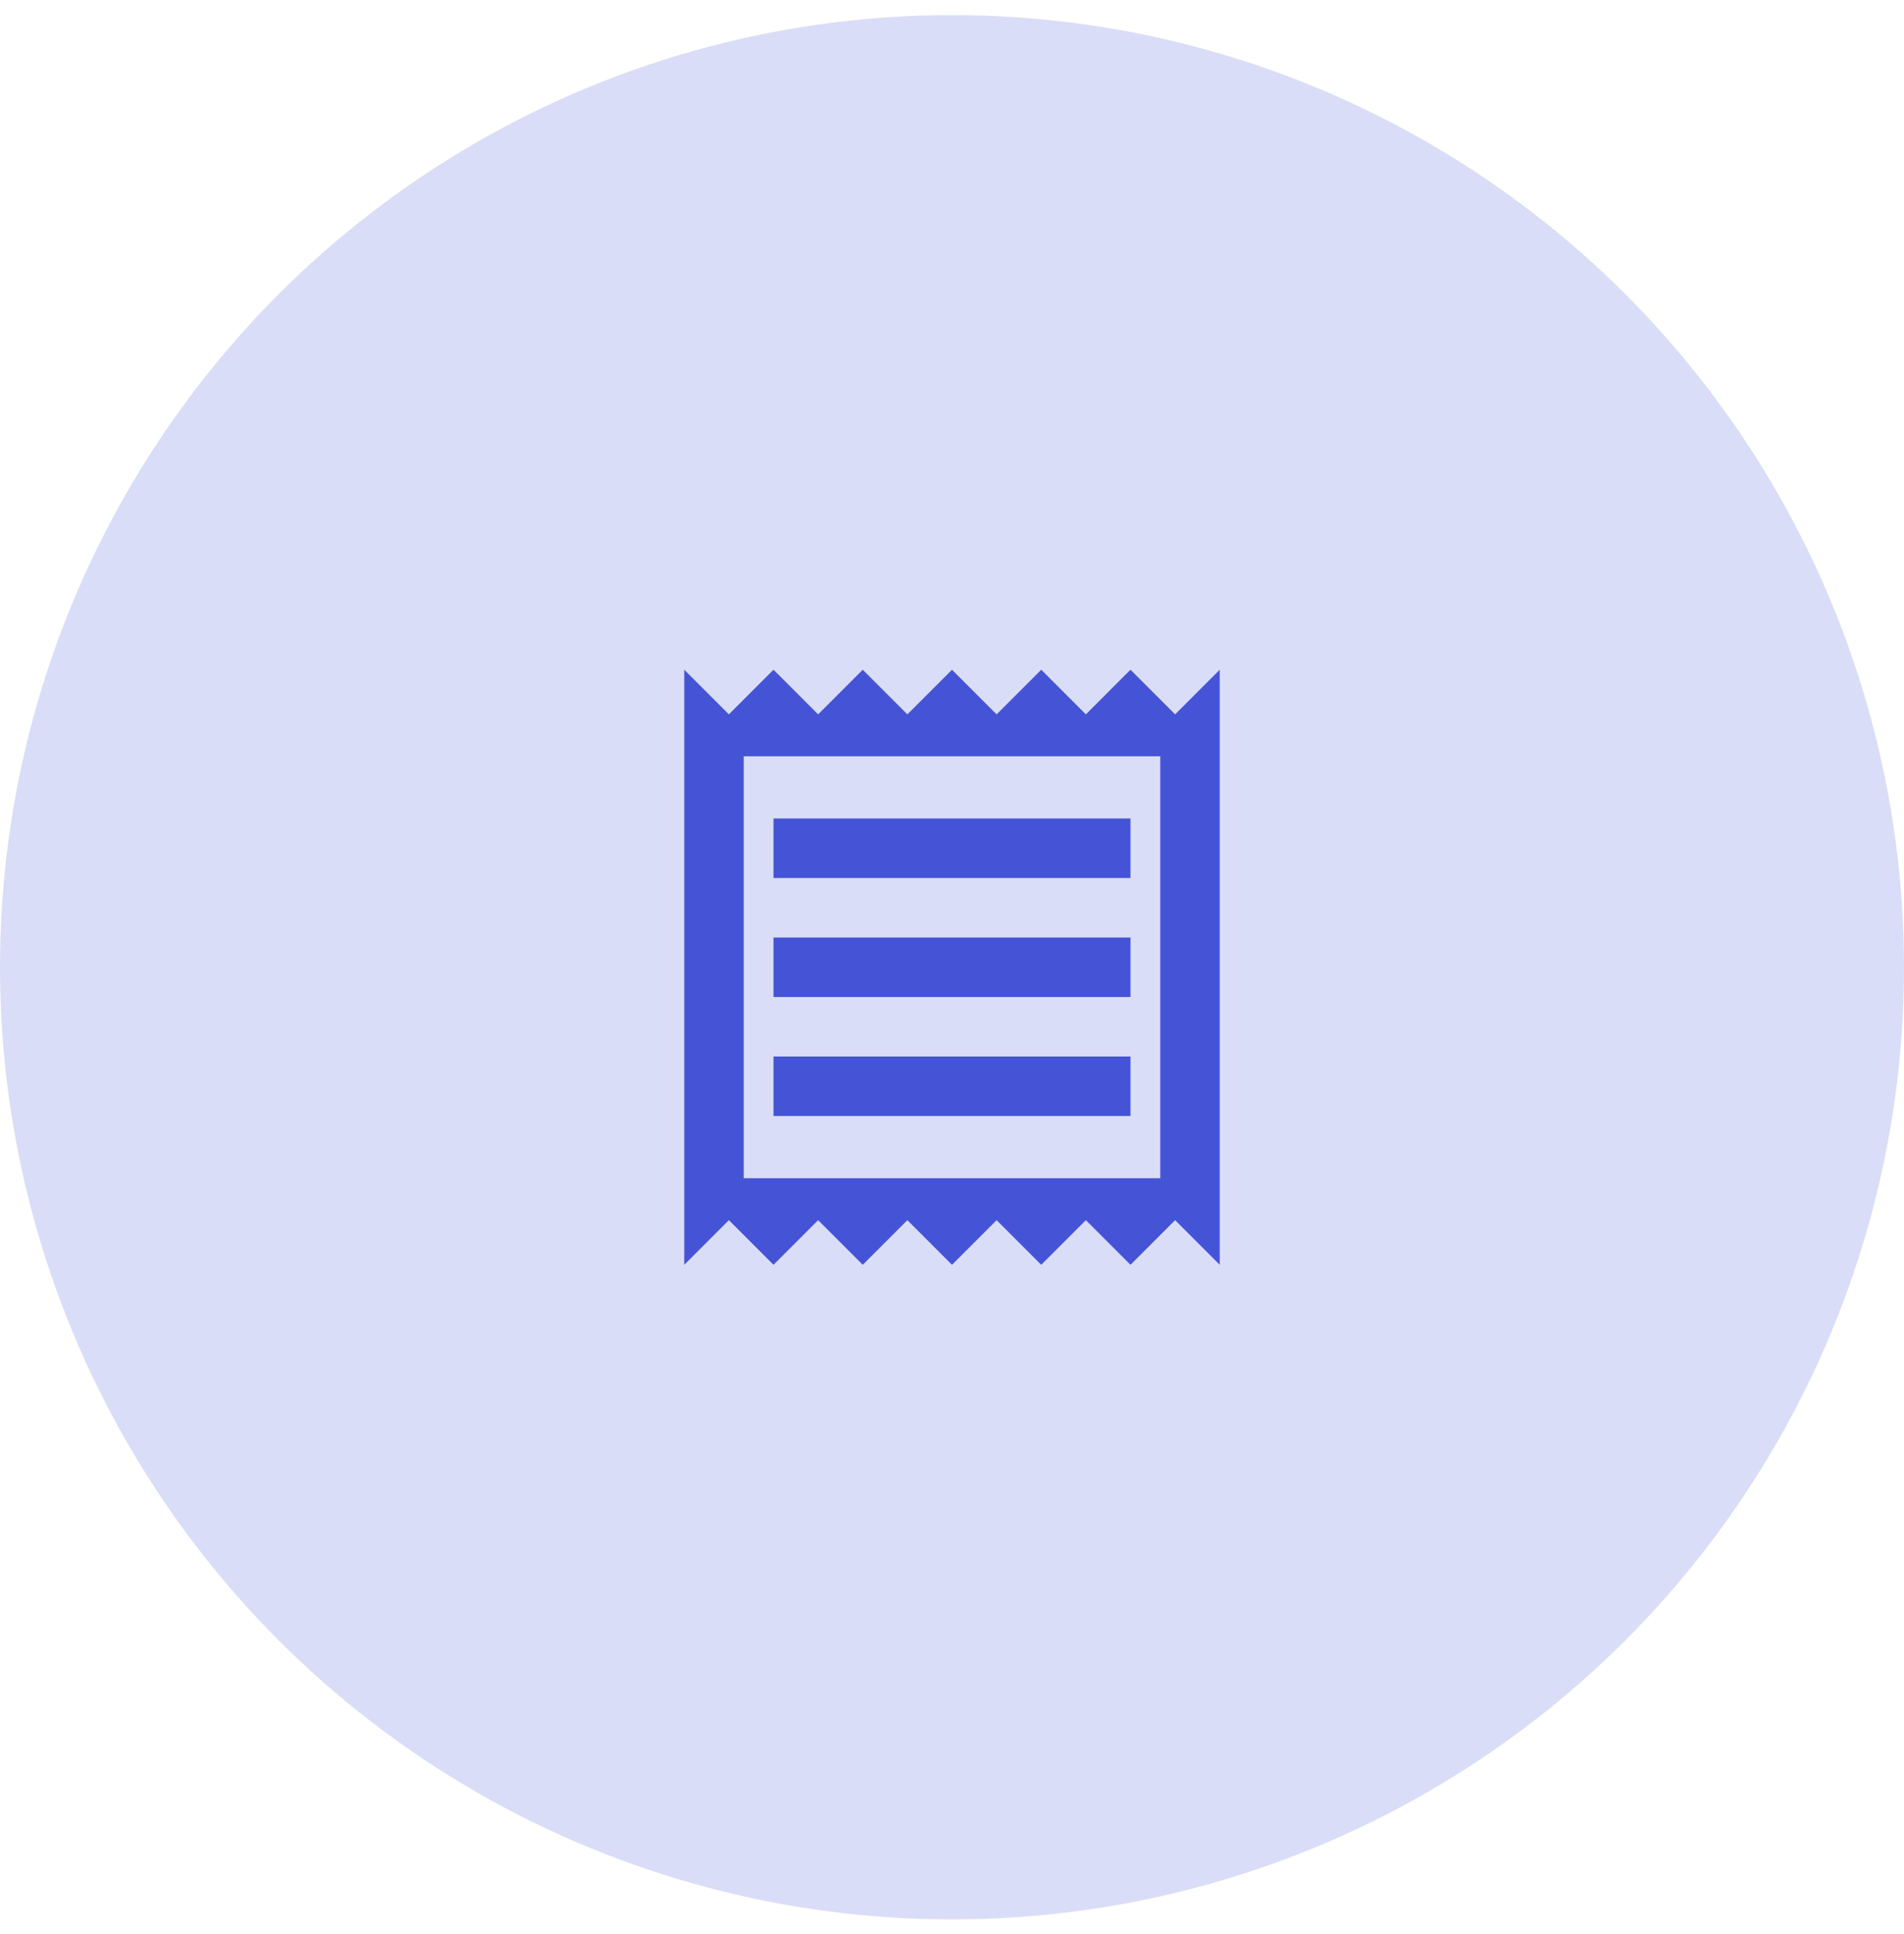
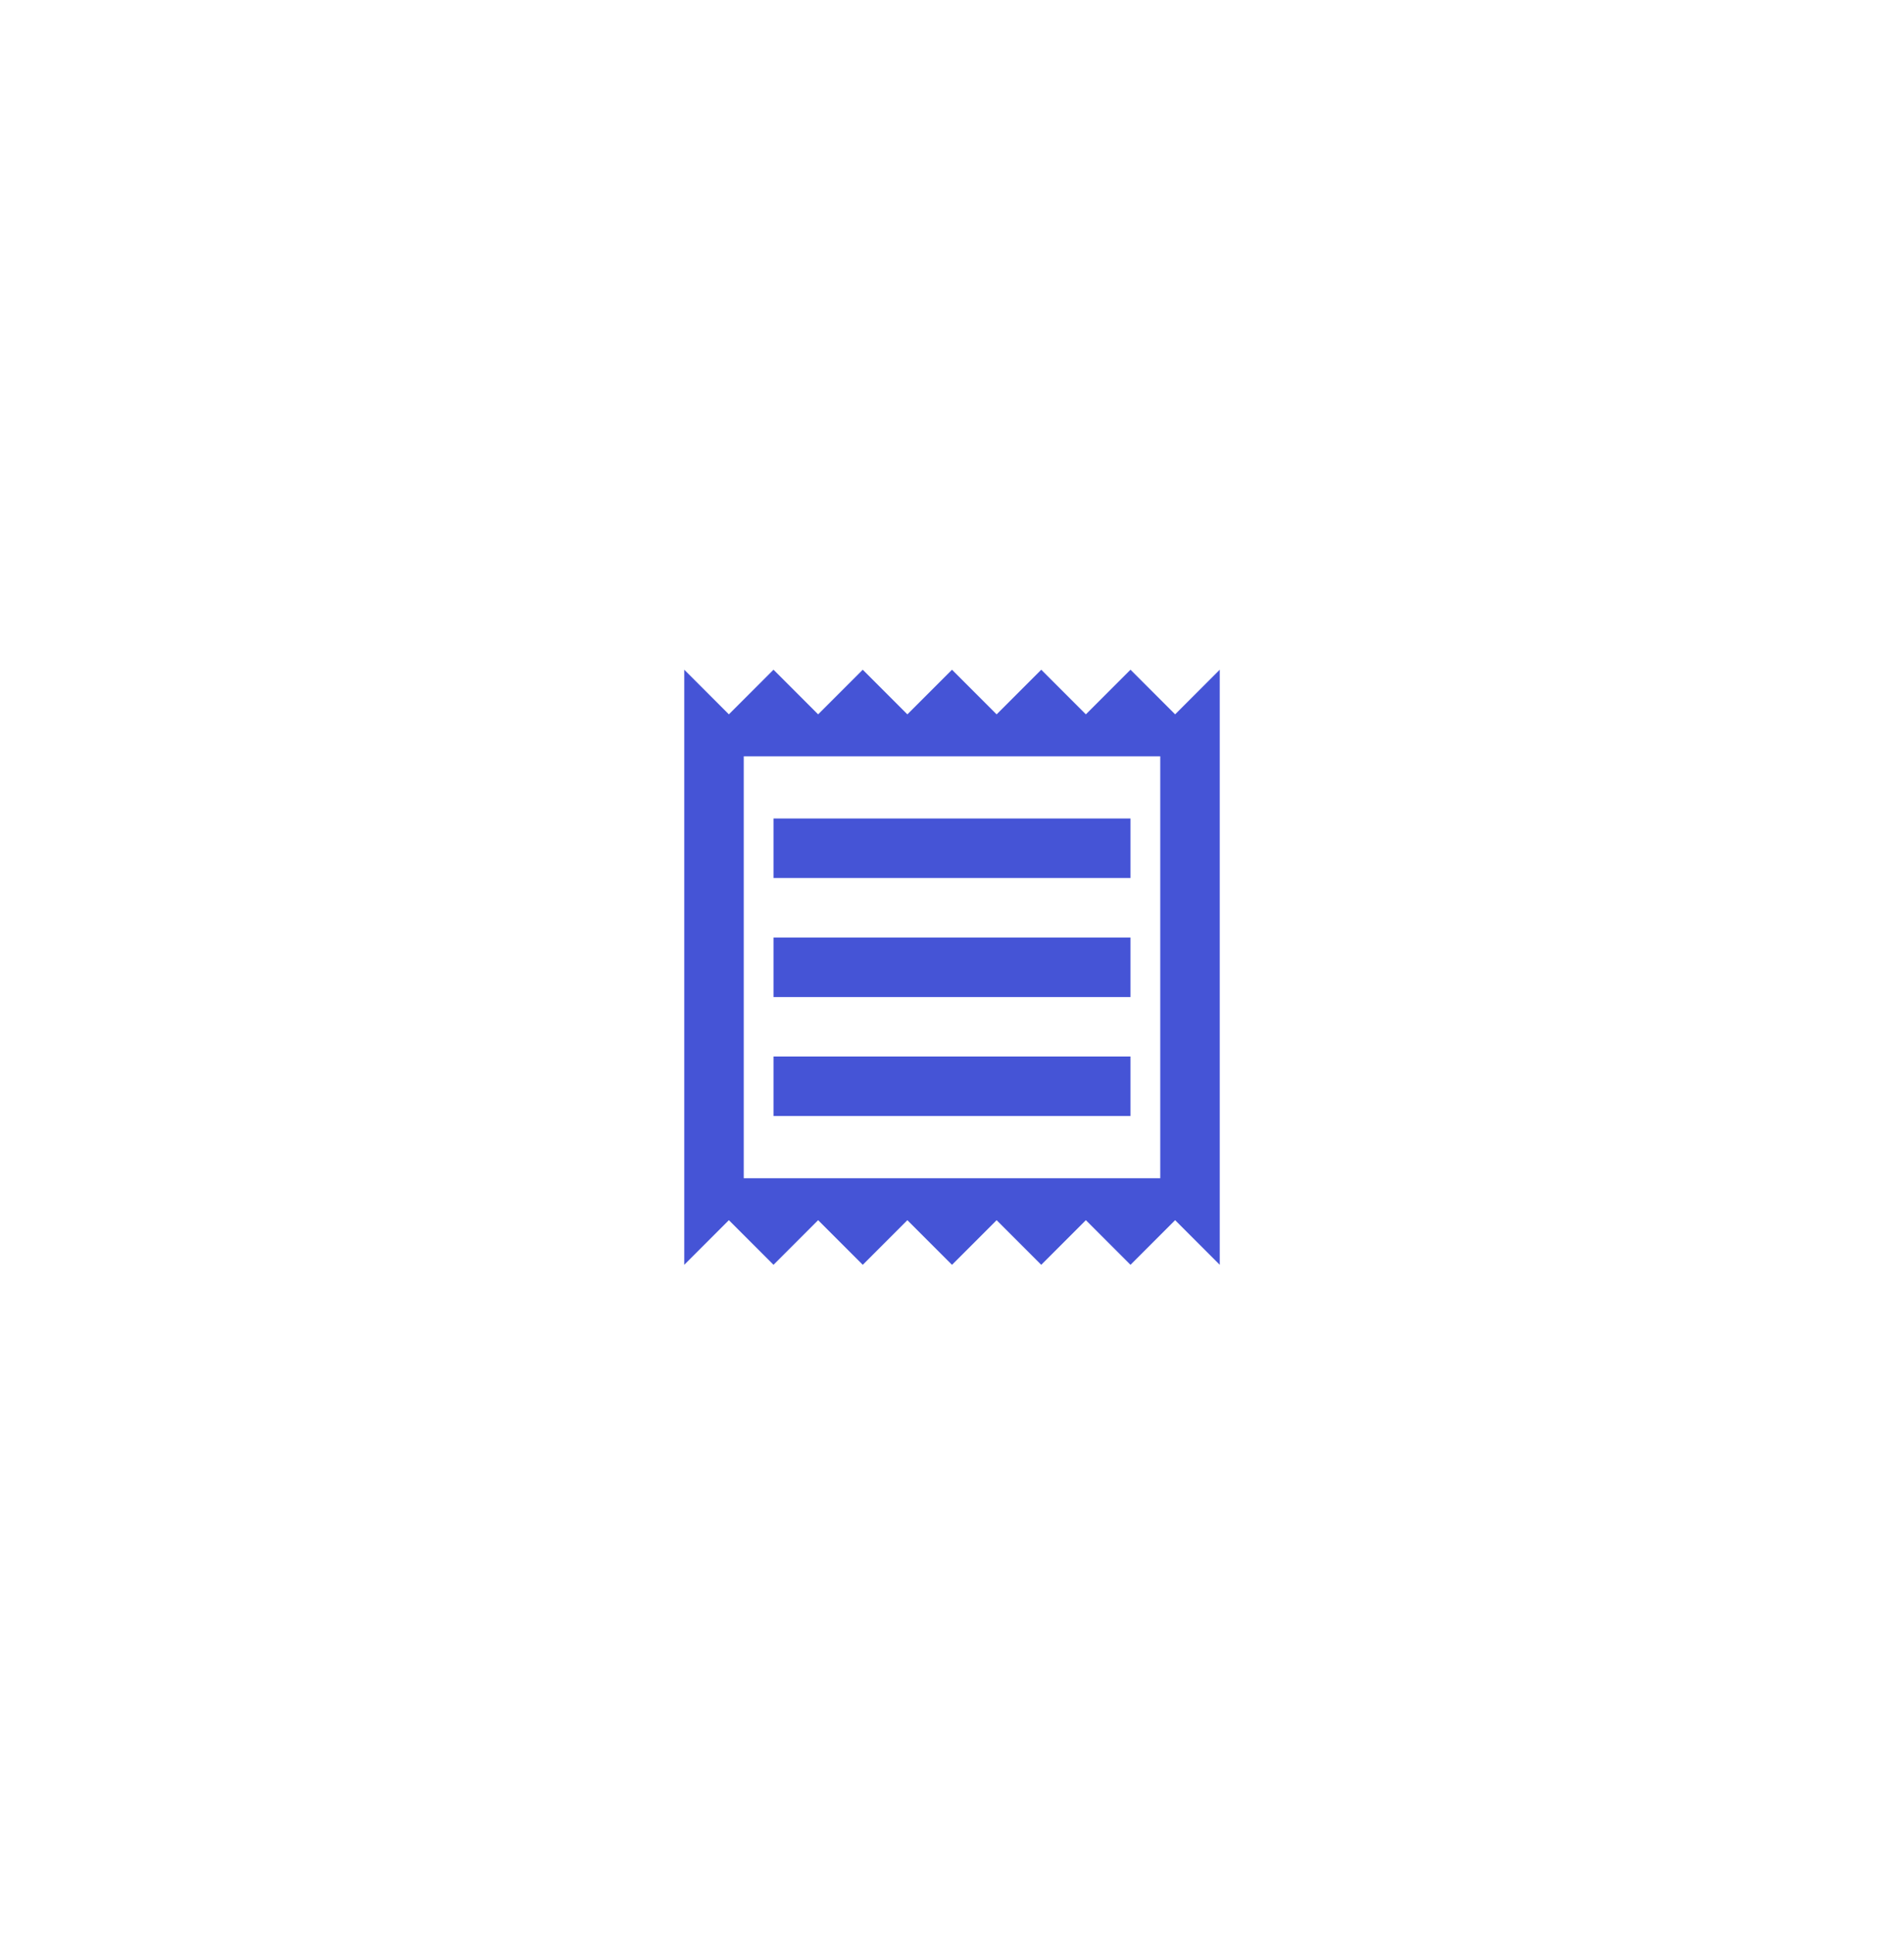
<svg xmlns="http://www.w3.org/2000/svg" width="64" height="65" viewBox="0 0 64 65" fill="none">
-   <circle cx="32" cy="32.508" r="32" fill="#DADDF7" />
  <path d="M39.5 24.008L38 22.508L36.5 24.008L35 22.508L33.5 24.008L32 22.508L30.5 24.008L29 22.508L27.5 24.008L26 22.508L24.5 24.008L23 22.508V42.508L24.5 41.008L26 42.508L27.5 41.008L29 42.508L30.5 41.008L32 42.508L33.5 41.008L35 42.508L36.5 41.008L38 42.508L39.5 41.008L41 42.508V22.508L39.5 24.008ZM39 39.598H25V25.418H39V39.598ZM26 35.508H38V37.508H26V35.508ZM26 31.508H38V33.508H26V31.508ZM26 27.508H38V29.508H26V27.508Z" fill="#4554D6" />
</svg>